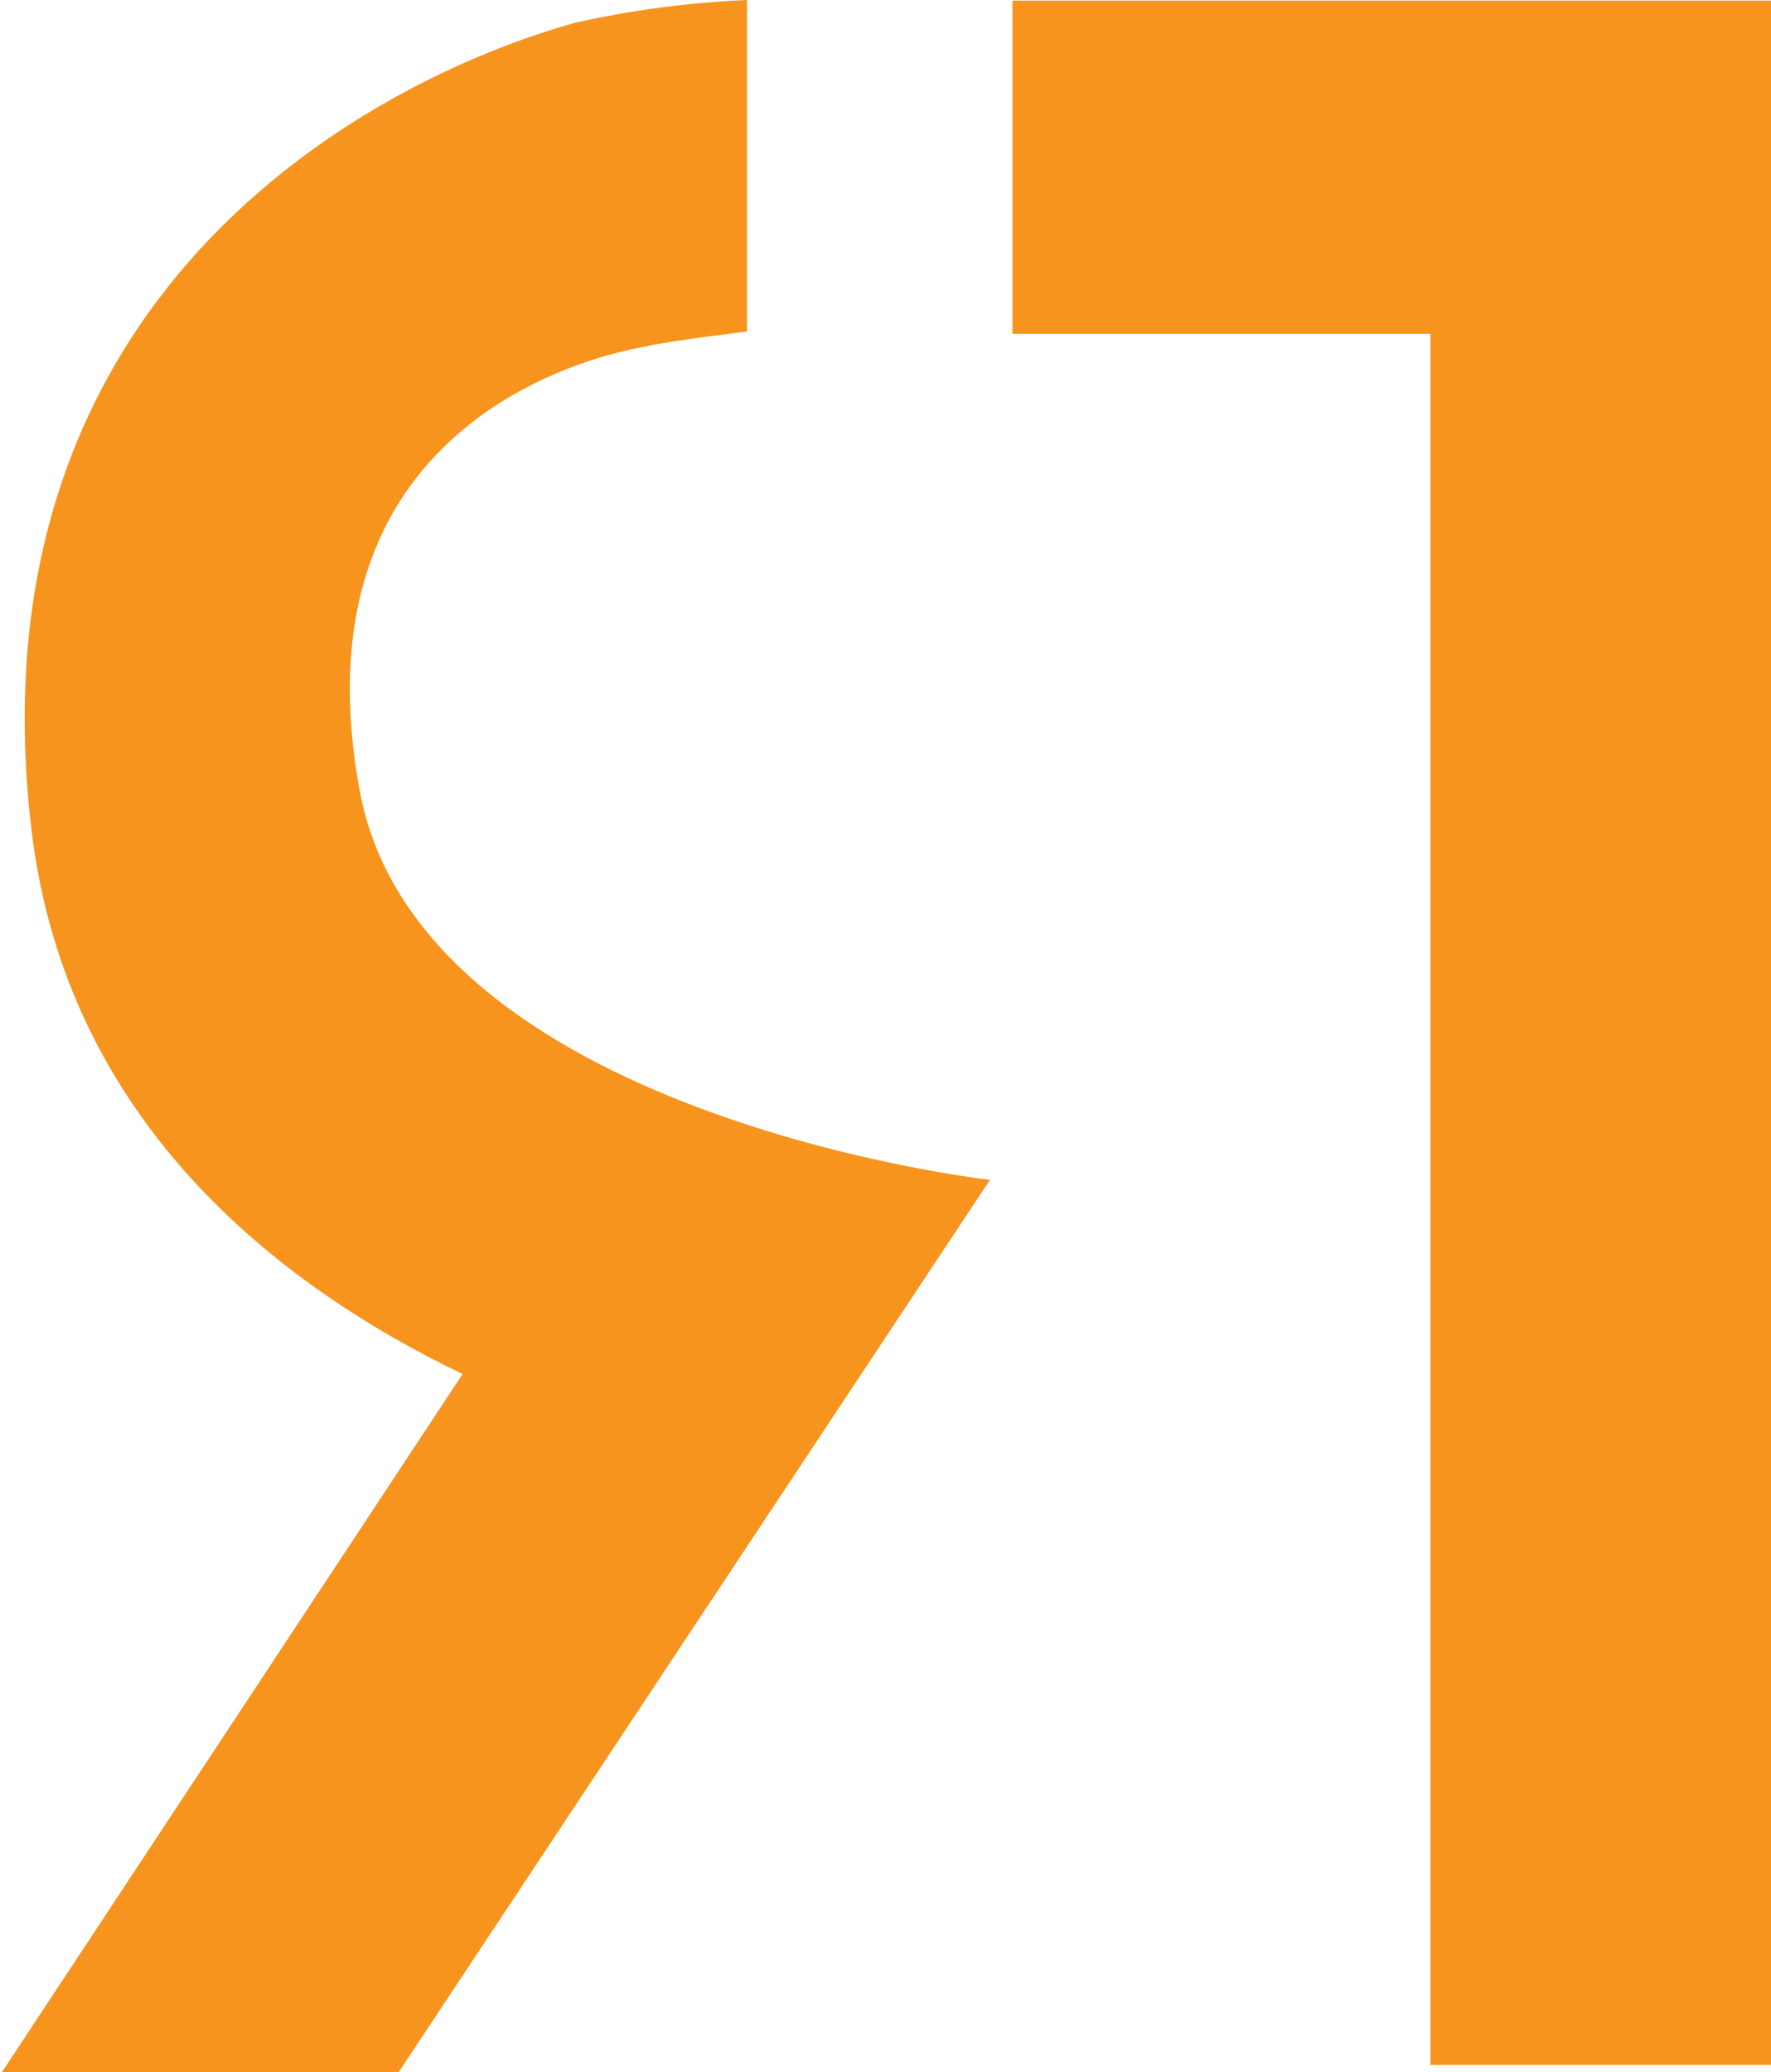
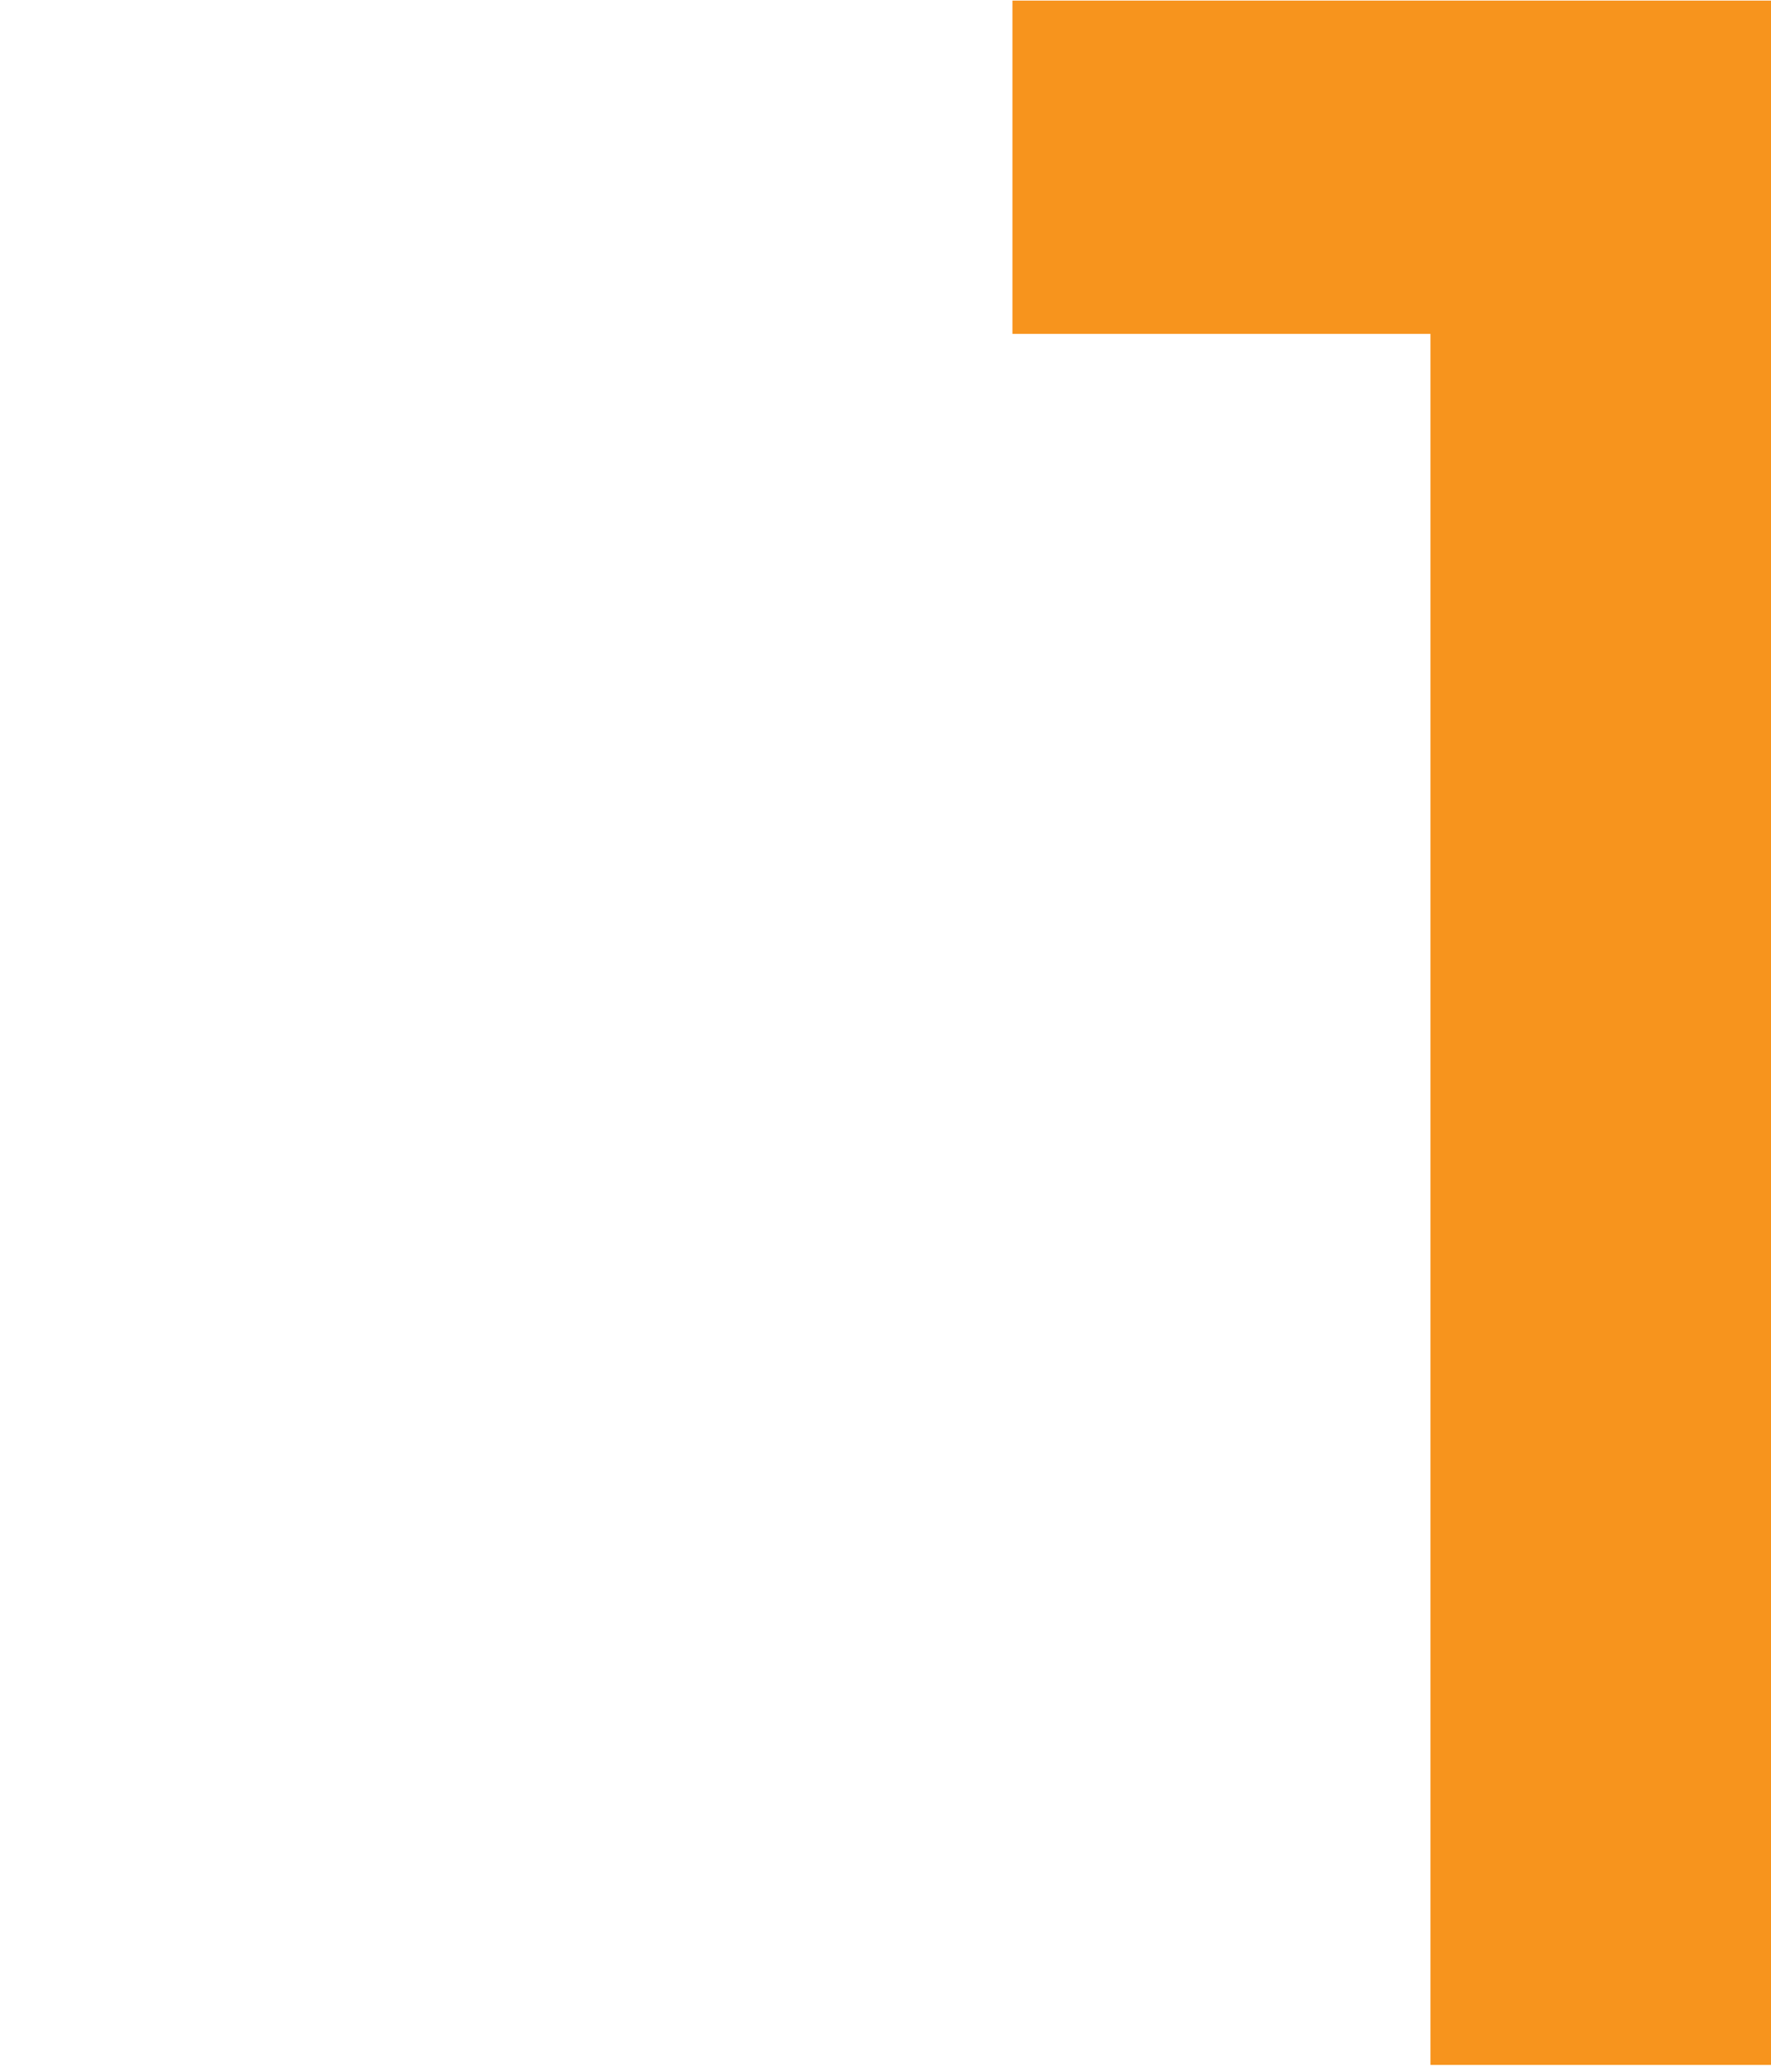
<svg xmlns="http://www.w3.org/2000/svg" width="407" height="476" viewBox="0 0 407 476" fill="none">
  <path d="M232.674 0.137V76.709H328.737V474.395H407V76.709V0.137H232.674Z" fill="#F7941D" />
-   <path d="M82.671 181.706C66.094 91.941 145.444 80.244 148.569 79.564C154.412 78.204 171.668 76.164 171.668 76.164V0C158.453 0.57 145.313 2.299 132.4 5.168C83.35 18.769 -7.413 68.684 7.261 190.819C15.277 257.734 64.056 295.408 106.312 315.673L0.467 476.026H91.638L227.512 271.063C227.512 271.063 96.53 256.374 82.671 181.706Z" fill="#F7941D" />
</svg>